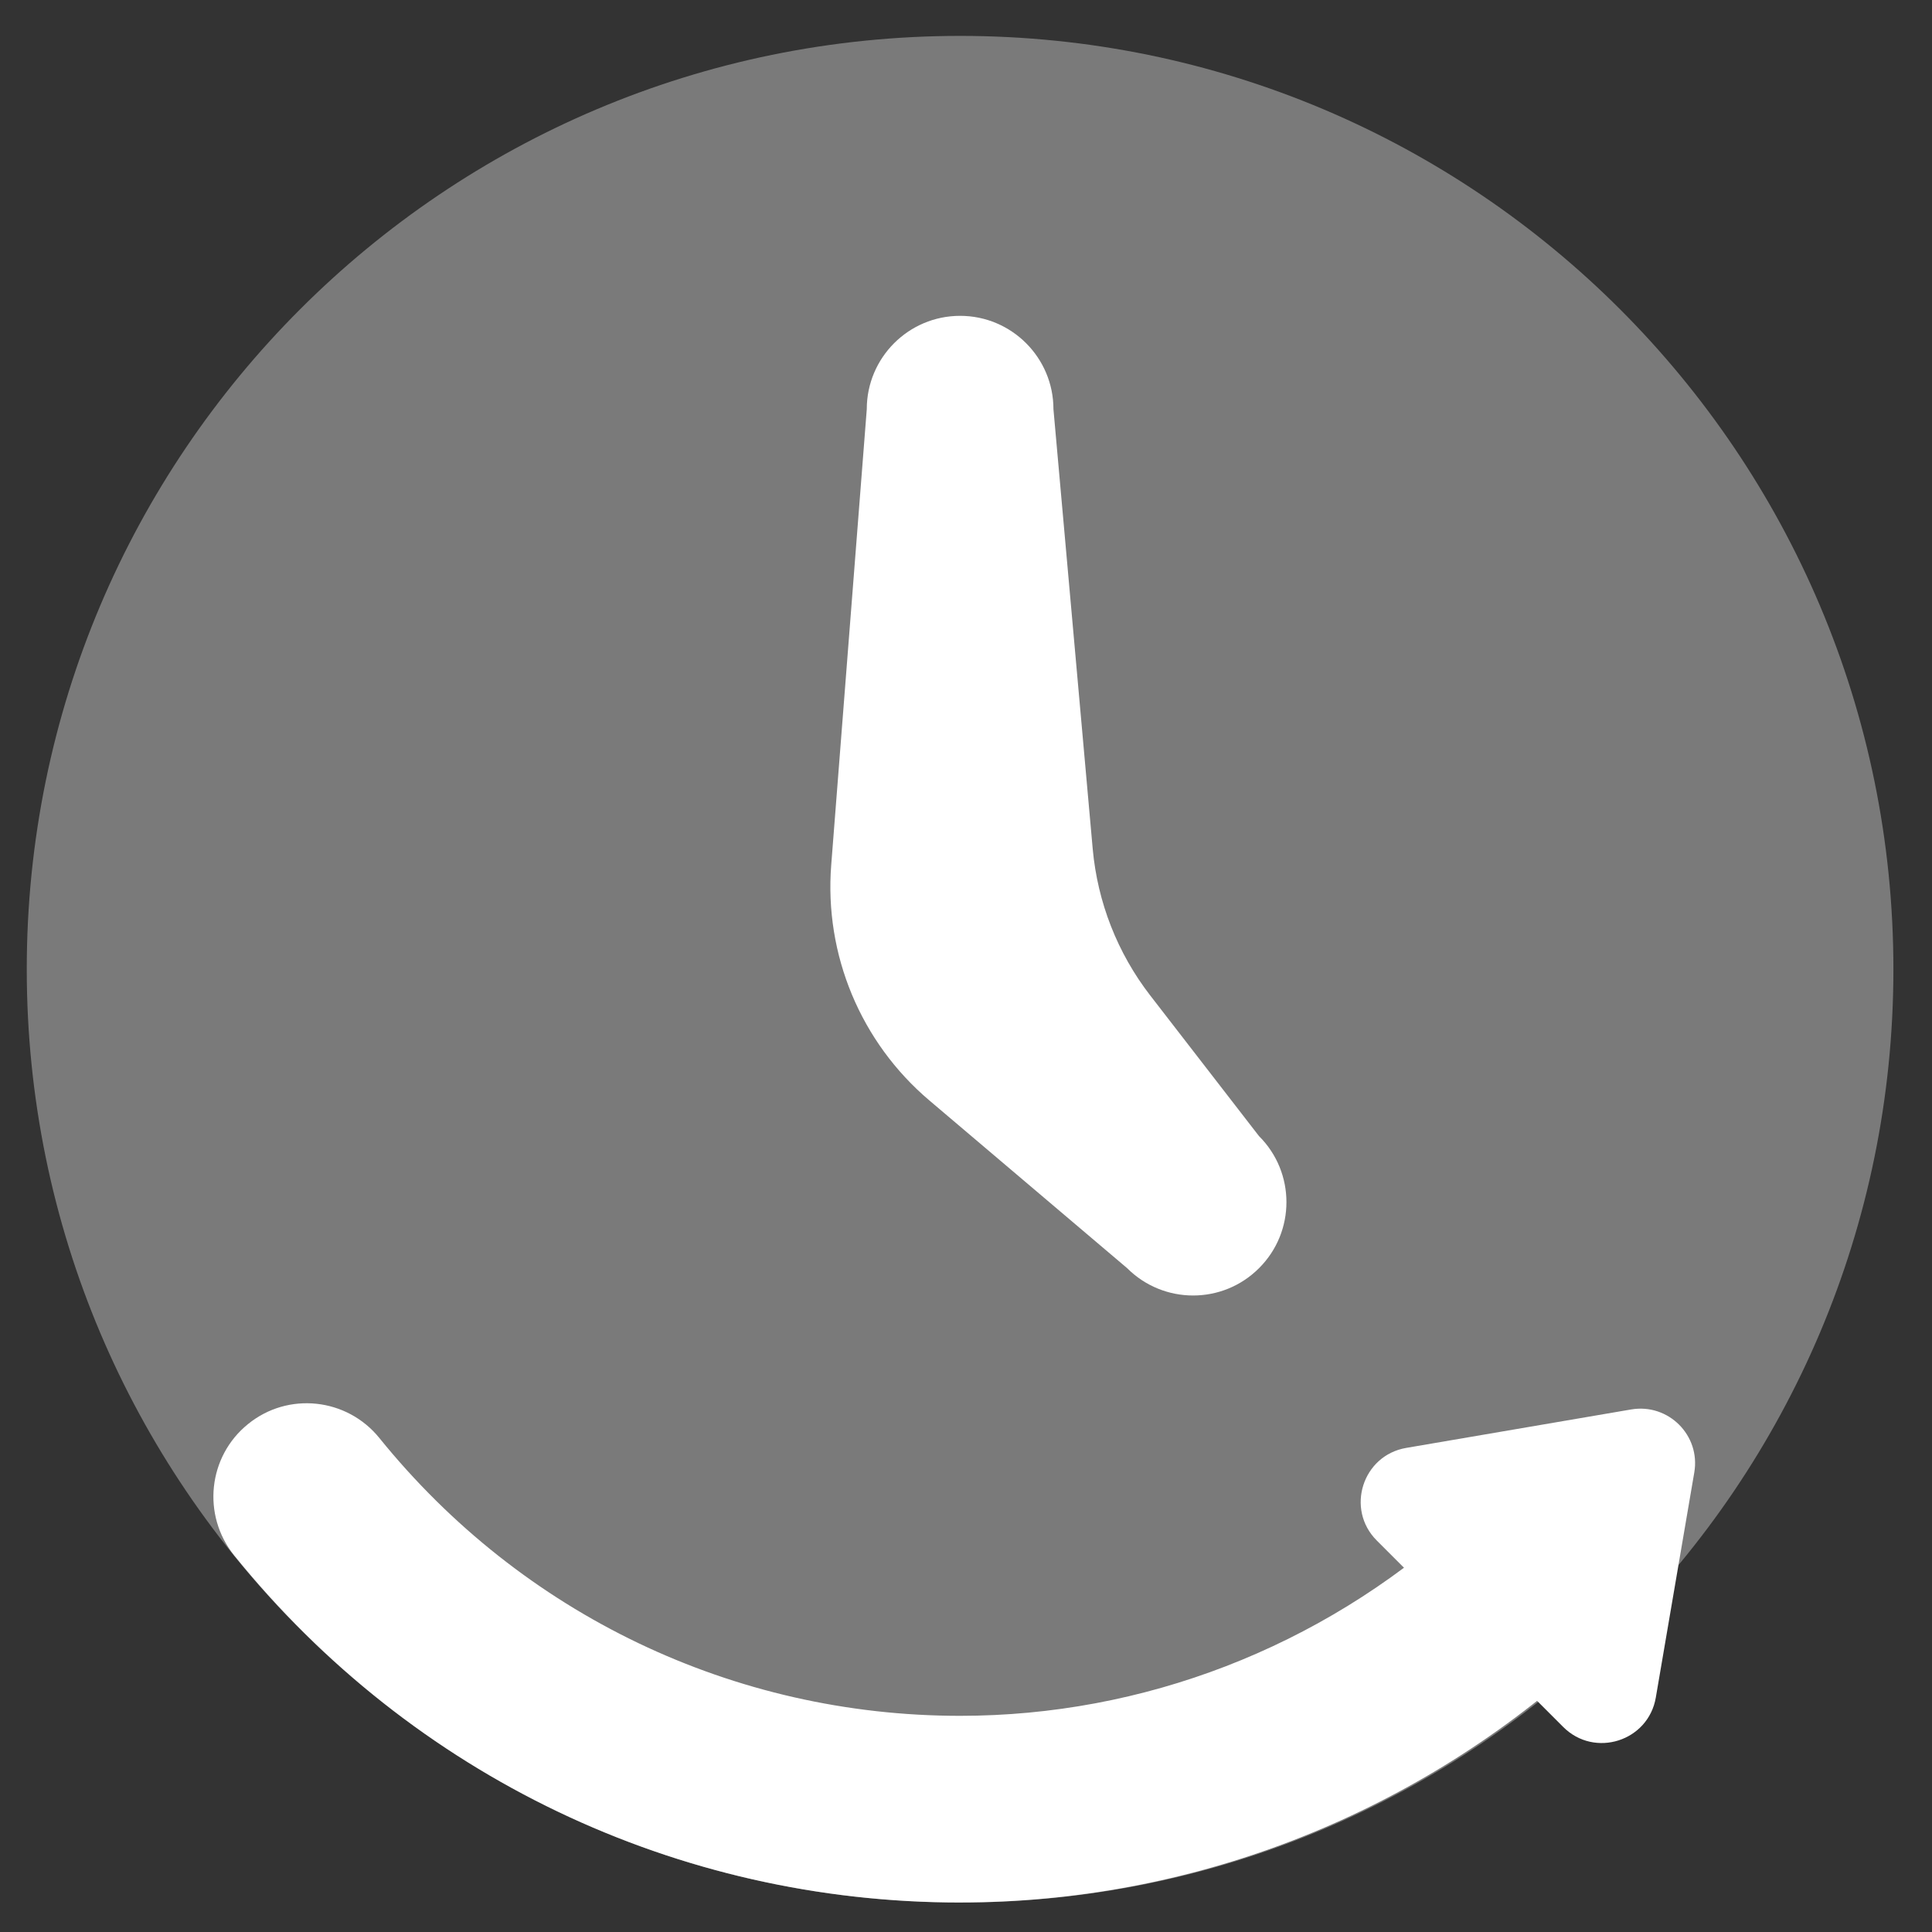
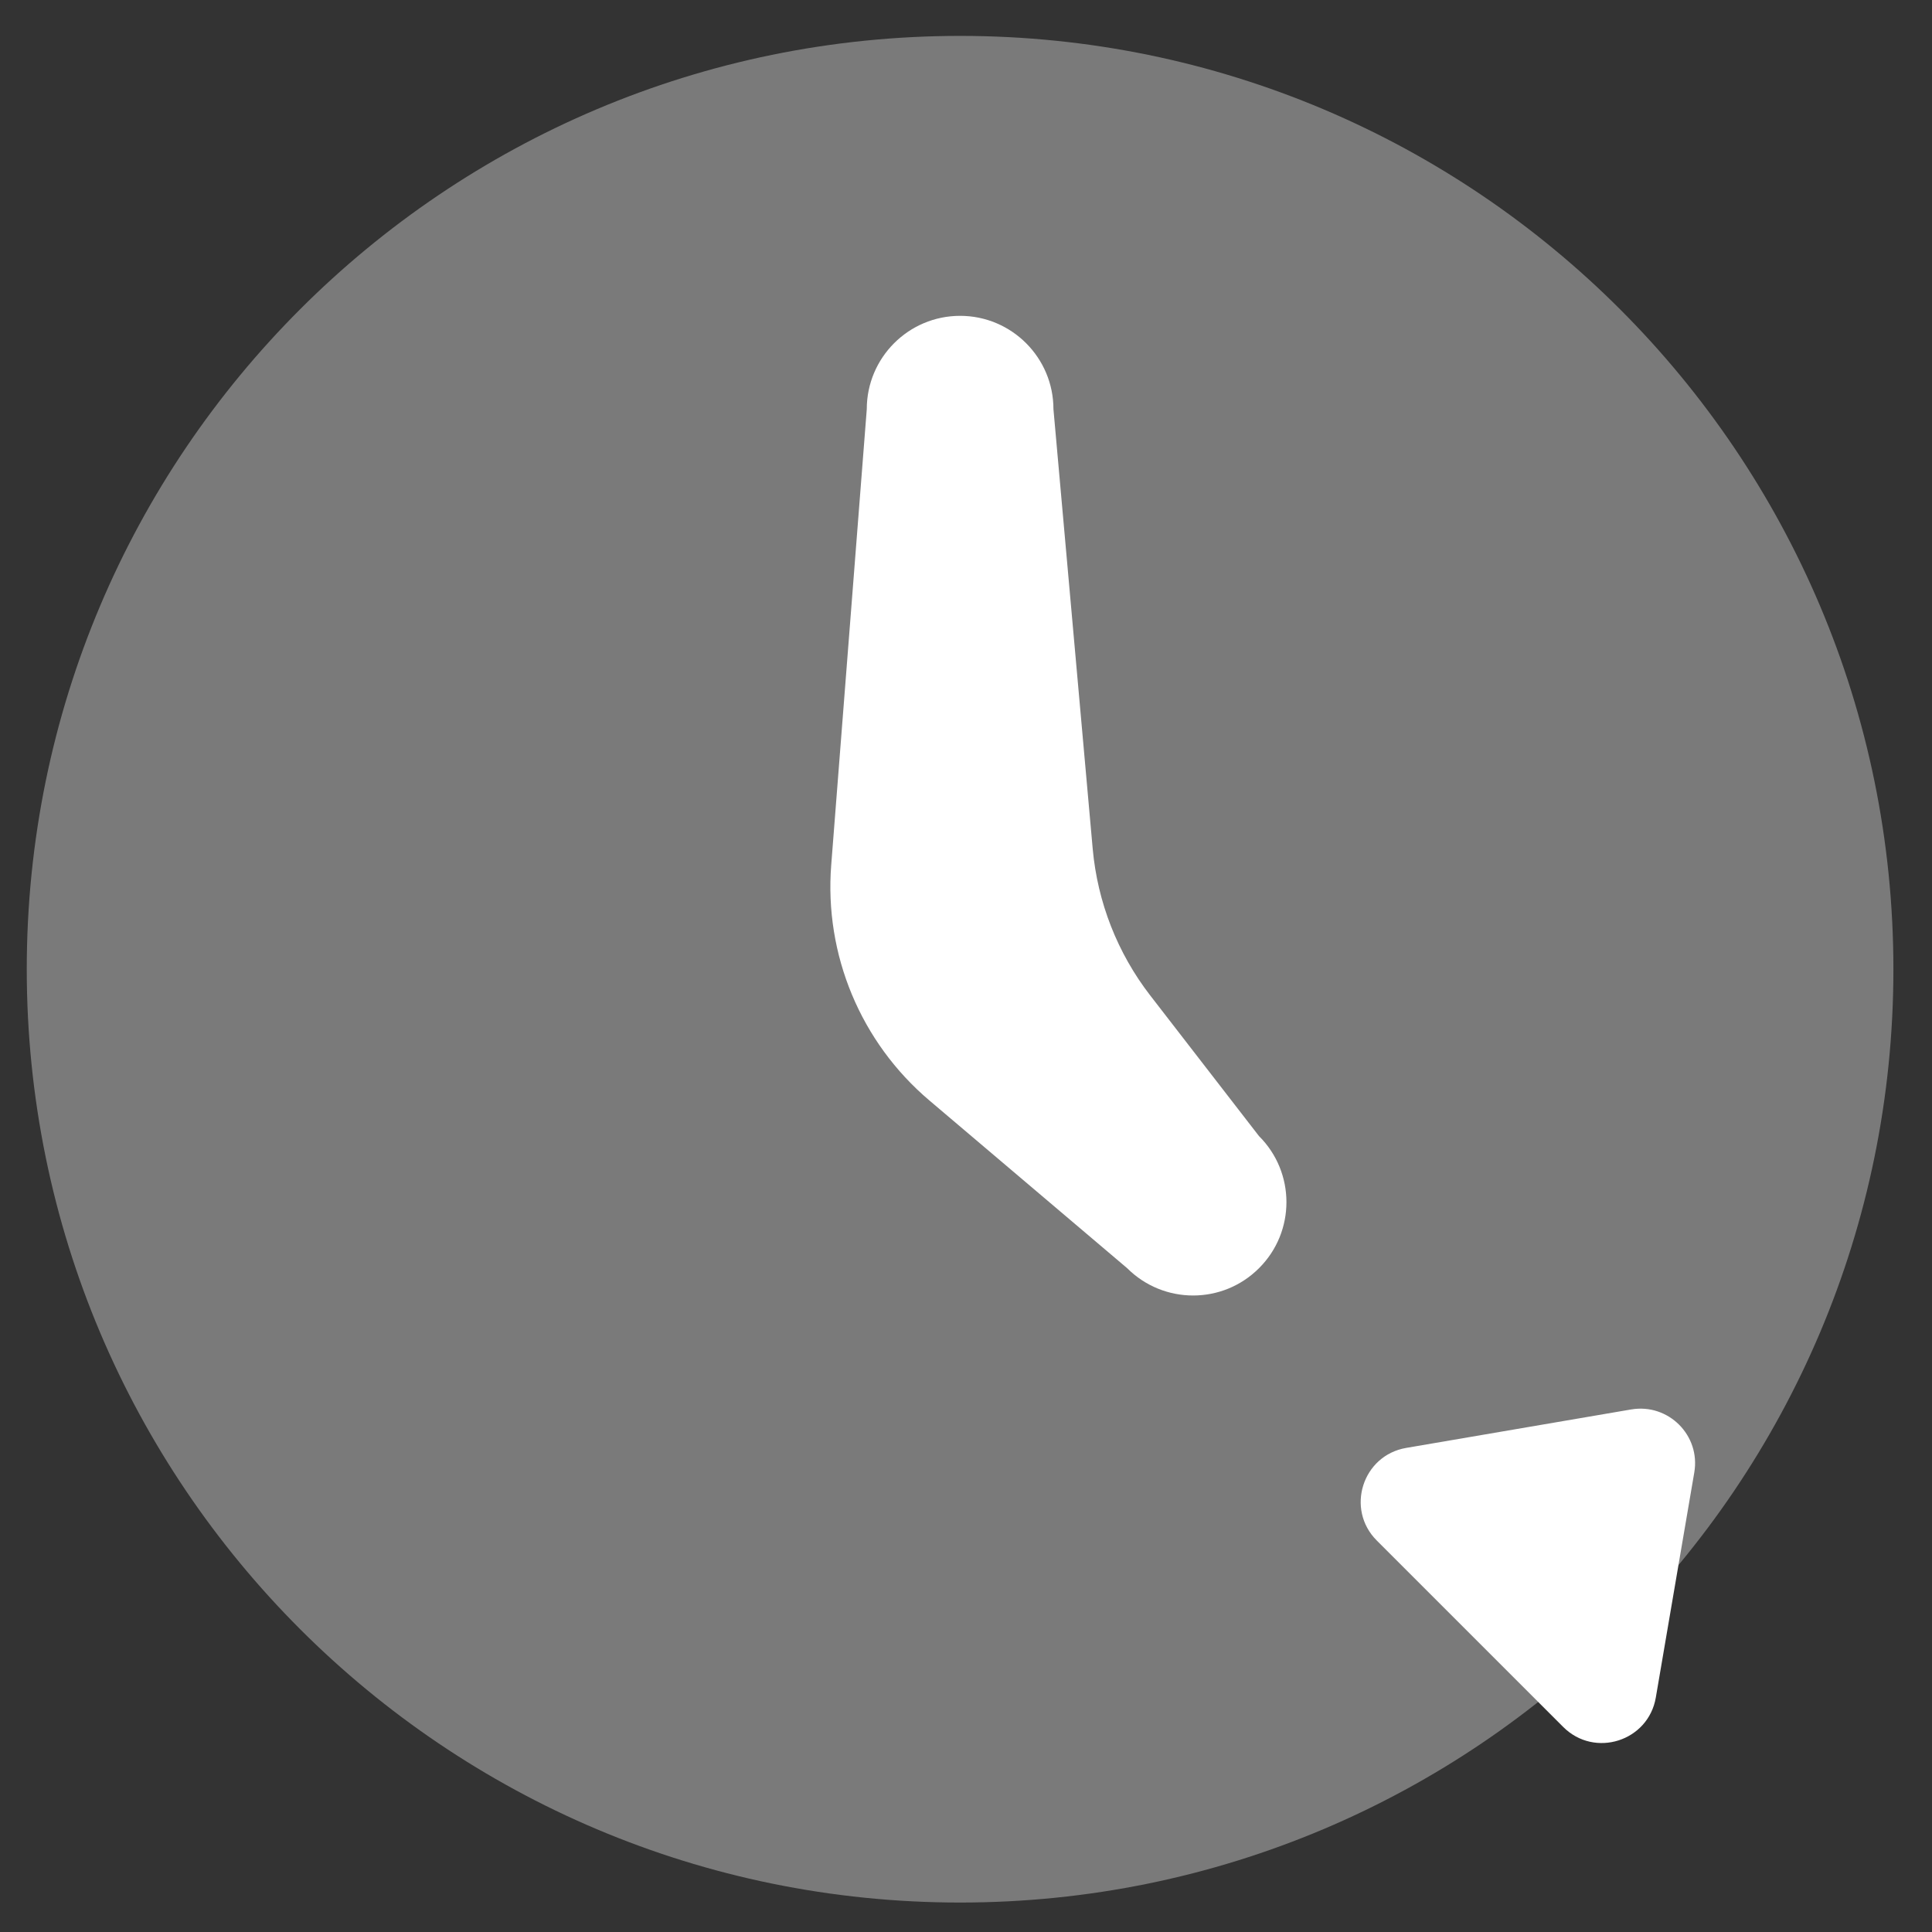
<svg xmlns="http://www.w3.org/2000/svg" fill="none" height="81" viewBox="0 0 81 81" width="81">
  <rect x="0" y="0" width="81" height="81" fill="#333333" stroke="none" />
  <g fill="#fff">
    <path d="m40.252 79.765c21.611 0 39.13-17.519 39.13-39.13 0-21.611-17.519-39.13-39.13-39.13-21.611 0-39.13 17.519-39.13 39.13 0 21.611 17.519 39.13 39.13 39.13z" opacity=".35" />
-     <path d="m52.786 47.634-4.567-5.905c-1.369-1.773-2.203-3.901-2.406-6.132l-1.647-18.442c0-2.16-1.753-3.913-3.913-3.913s-3.913 1.753-3.913 3.913l-1.491 19.115c-.293 3.757 1.236 7.427 4.113 9.865l8.292 7.032c1.53 1.53 4.007 1.53 5.533 0 1.53-1.526 1.53-4.007 0-5.533z" />
+     <path d="m52.786 47.634-4.567-5.905c-1.369-1.773-2.203-3.901-2.406-6.132l-1.647-18.442c0-2.16-1.753-3.913-3.913-3.913s-3.913 1.753-3.913 3.913l-1.491 19.115c-.293 3.757 1.236 7.427 4.113 9.865l8.292 7.032c1.53 1.53 4.007 1.53 5.533 0 1.53-1.526 1.53-4.007 0-5.533" />
    <path d="m68.387 59.092-9.43 1.612c-1.835.313-2.551 2.567-1.236 3.882l7.818 7.818c1.315 1.315 3.569.599 3.882-1.236l1.612-9.431c.27-1.557-1.084-2.911-2.645-2.645z" />
-     <path d="m40.252 79.763c-11.864 0-22.958-5.302-30.436-14.556-1.358-1.683-1.096-4.148.583-5.502 1.679-1.366 4.144-1.096 5.502.579 5.987 7.407 14.862 11.653 24.351 11.653 7.673 0 15.085-2.857 20.864-8.057 1.608-1.436 4.085-1.311 5.525.293 1.444 1.608 1.311 4.085-.293 5.529-7.22 6.488-16.486 10.06-26.096 10.06z" />
  </g>
</svg>